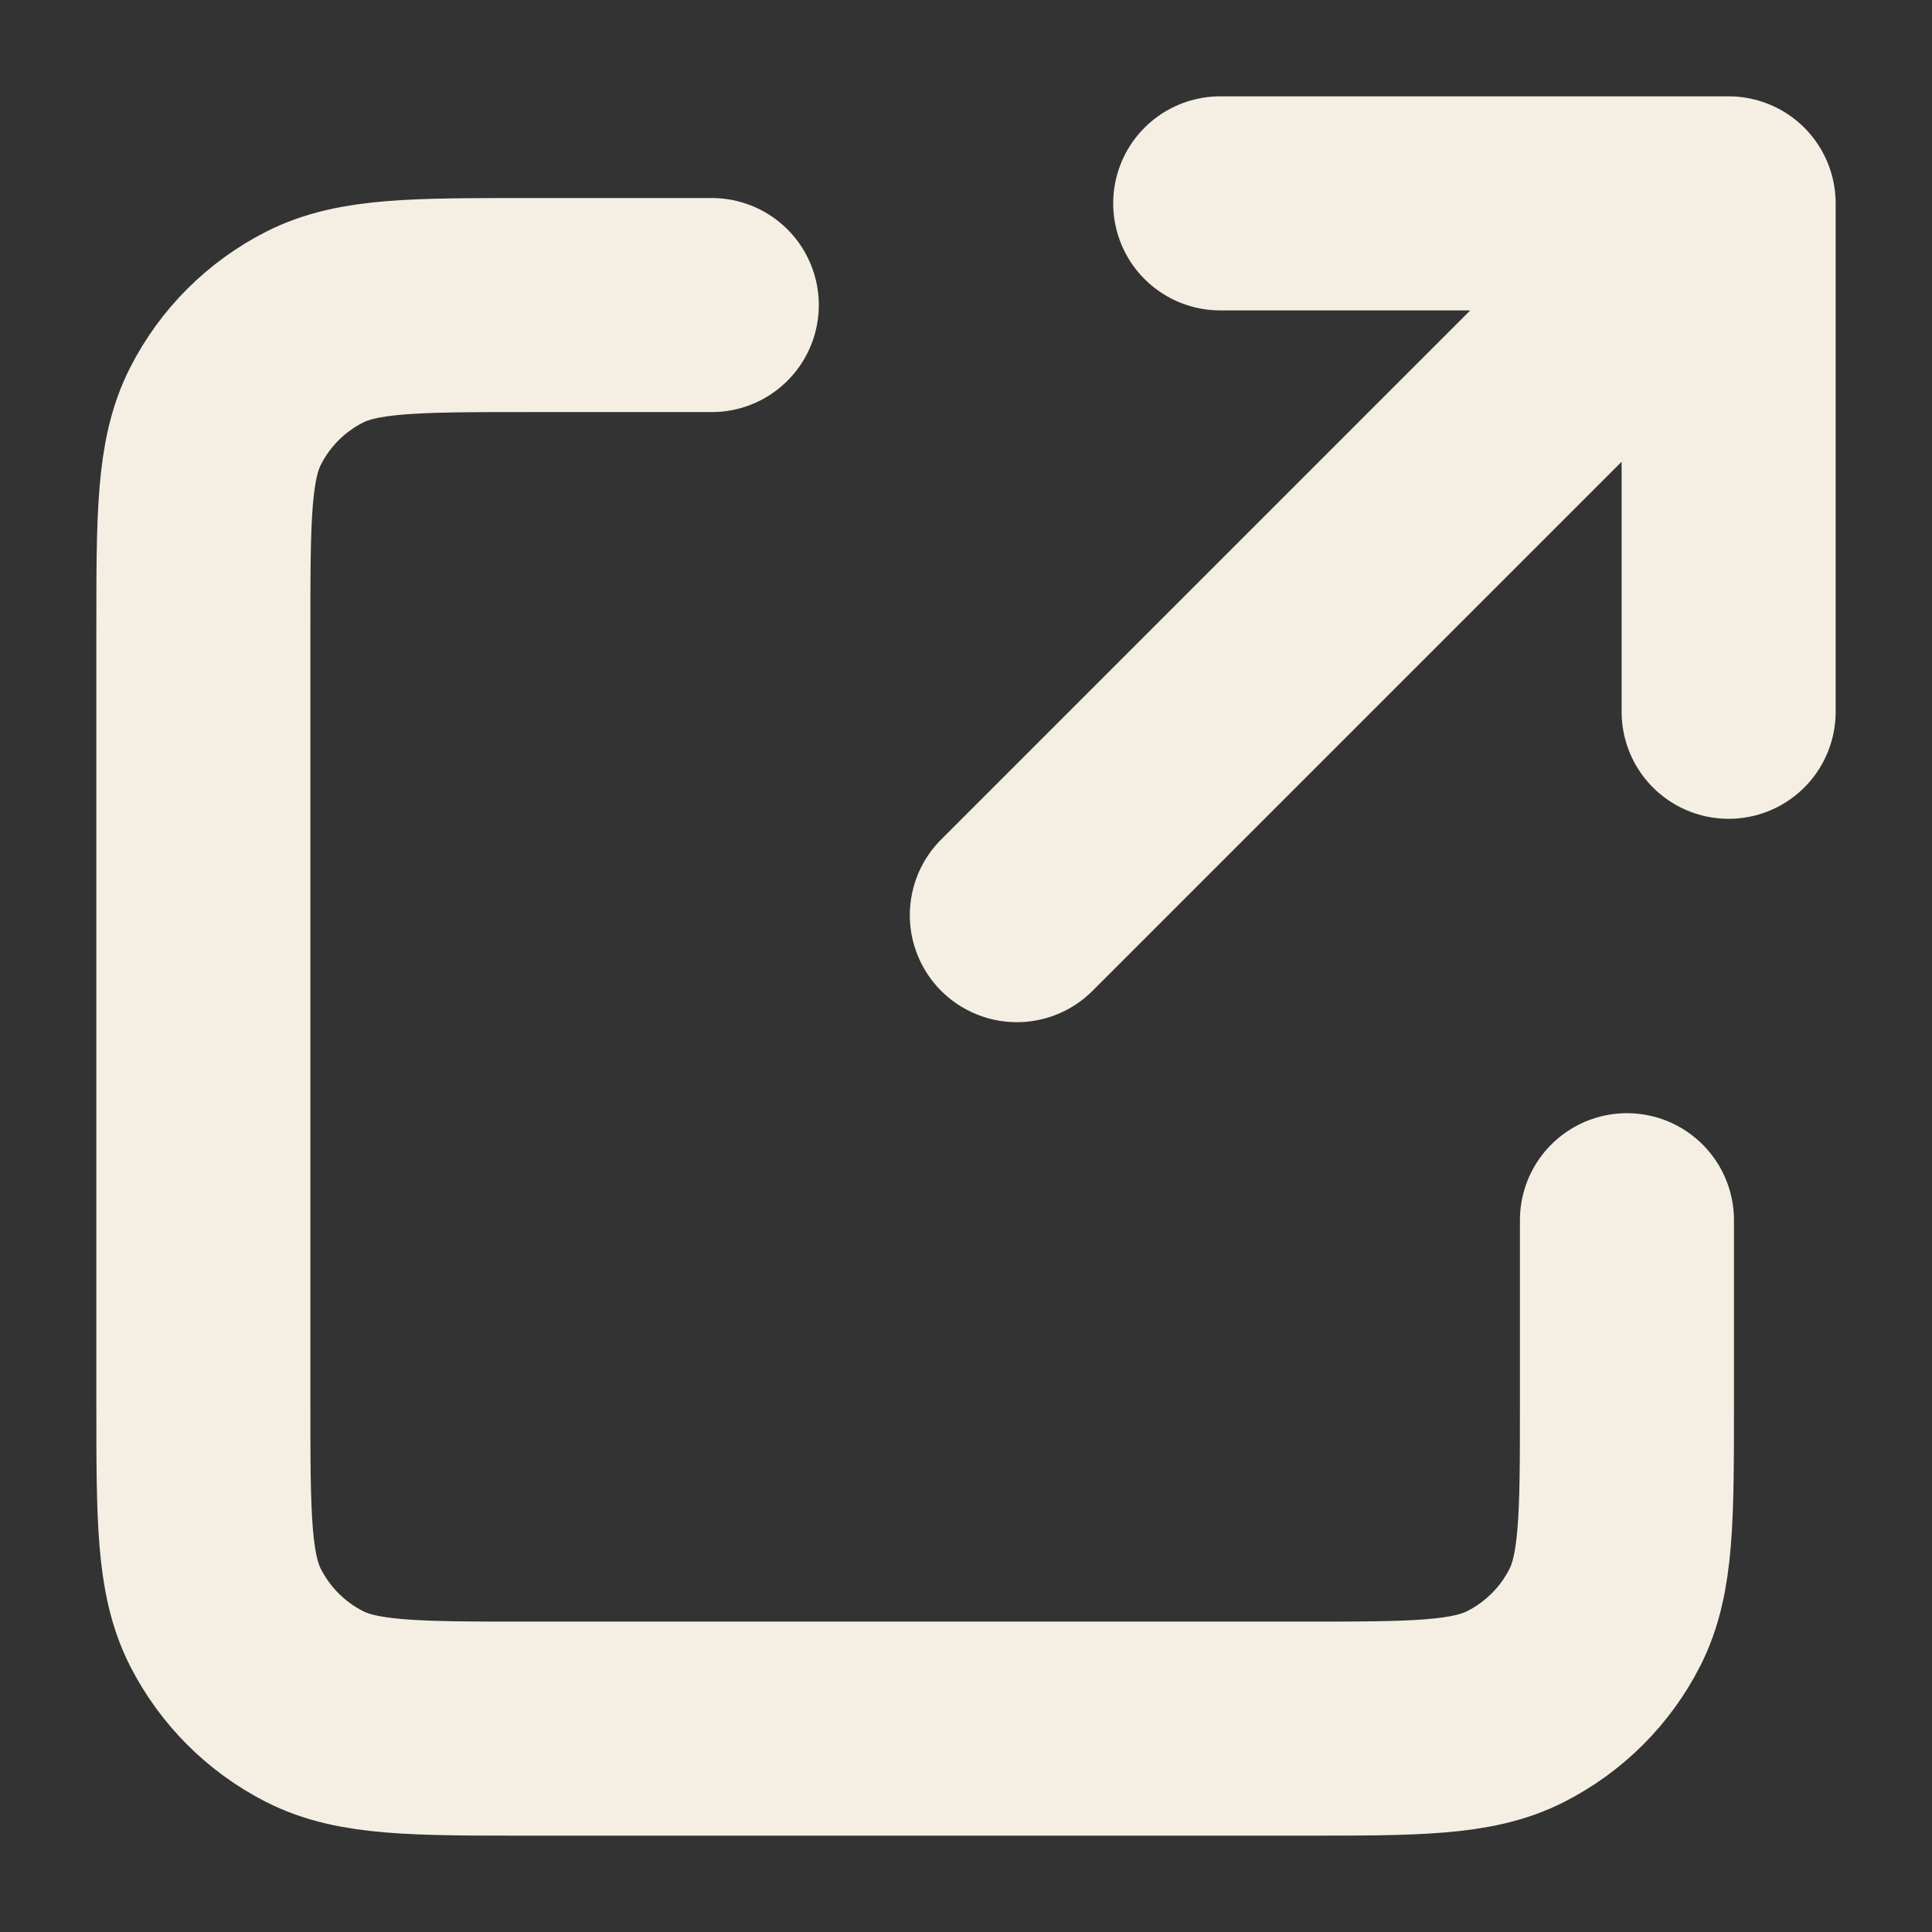
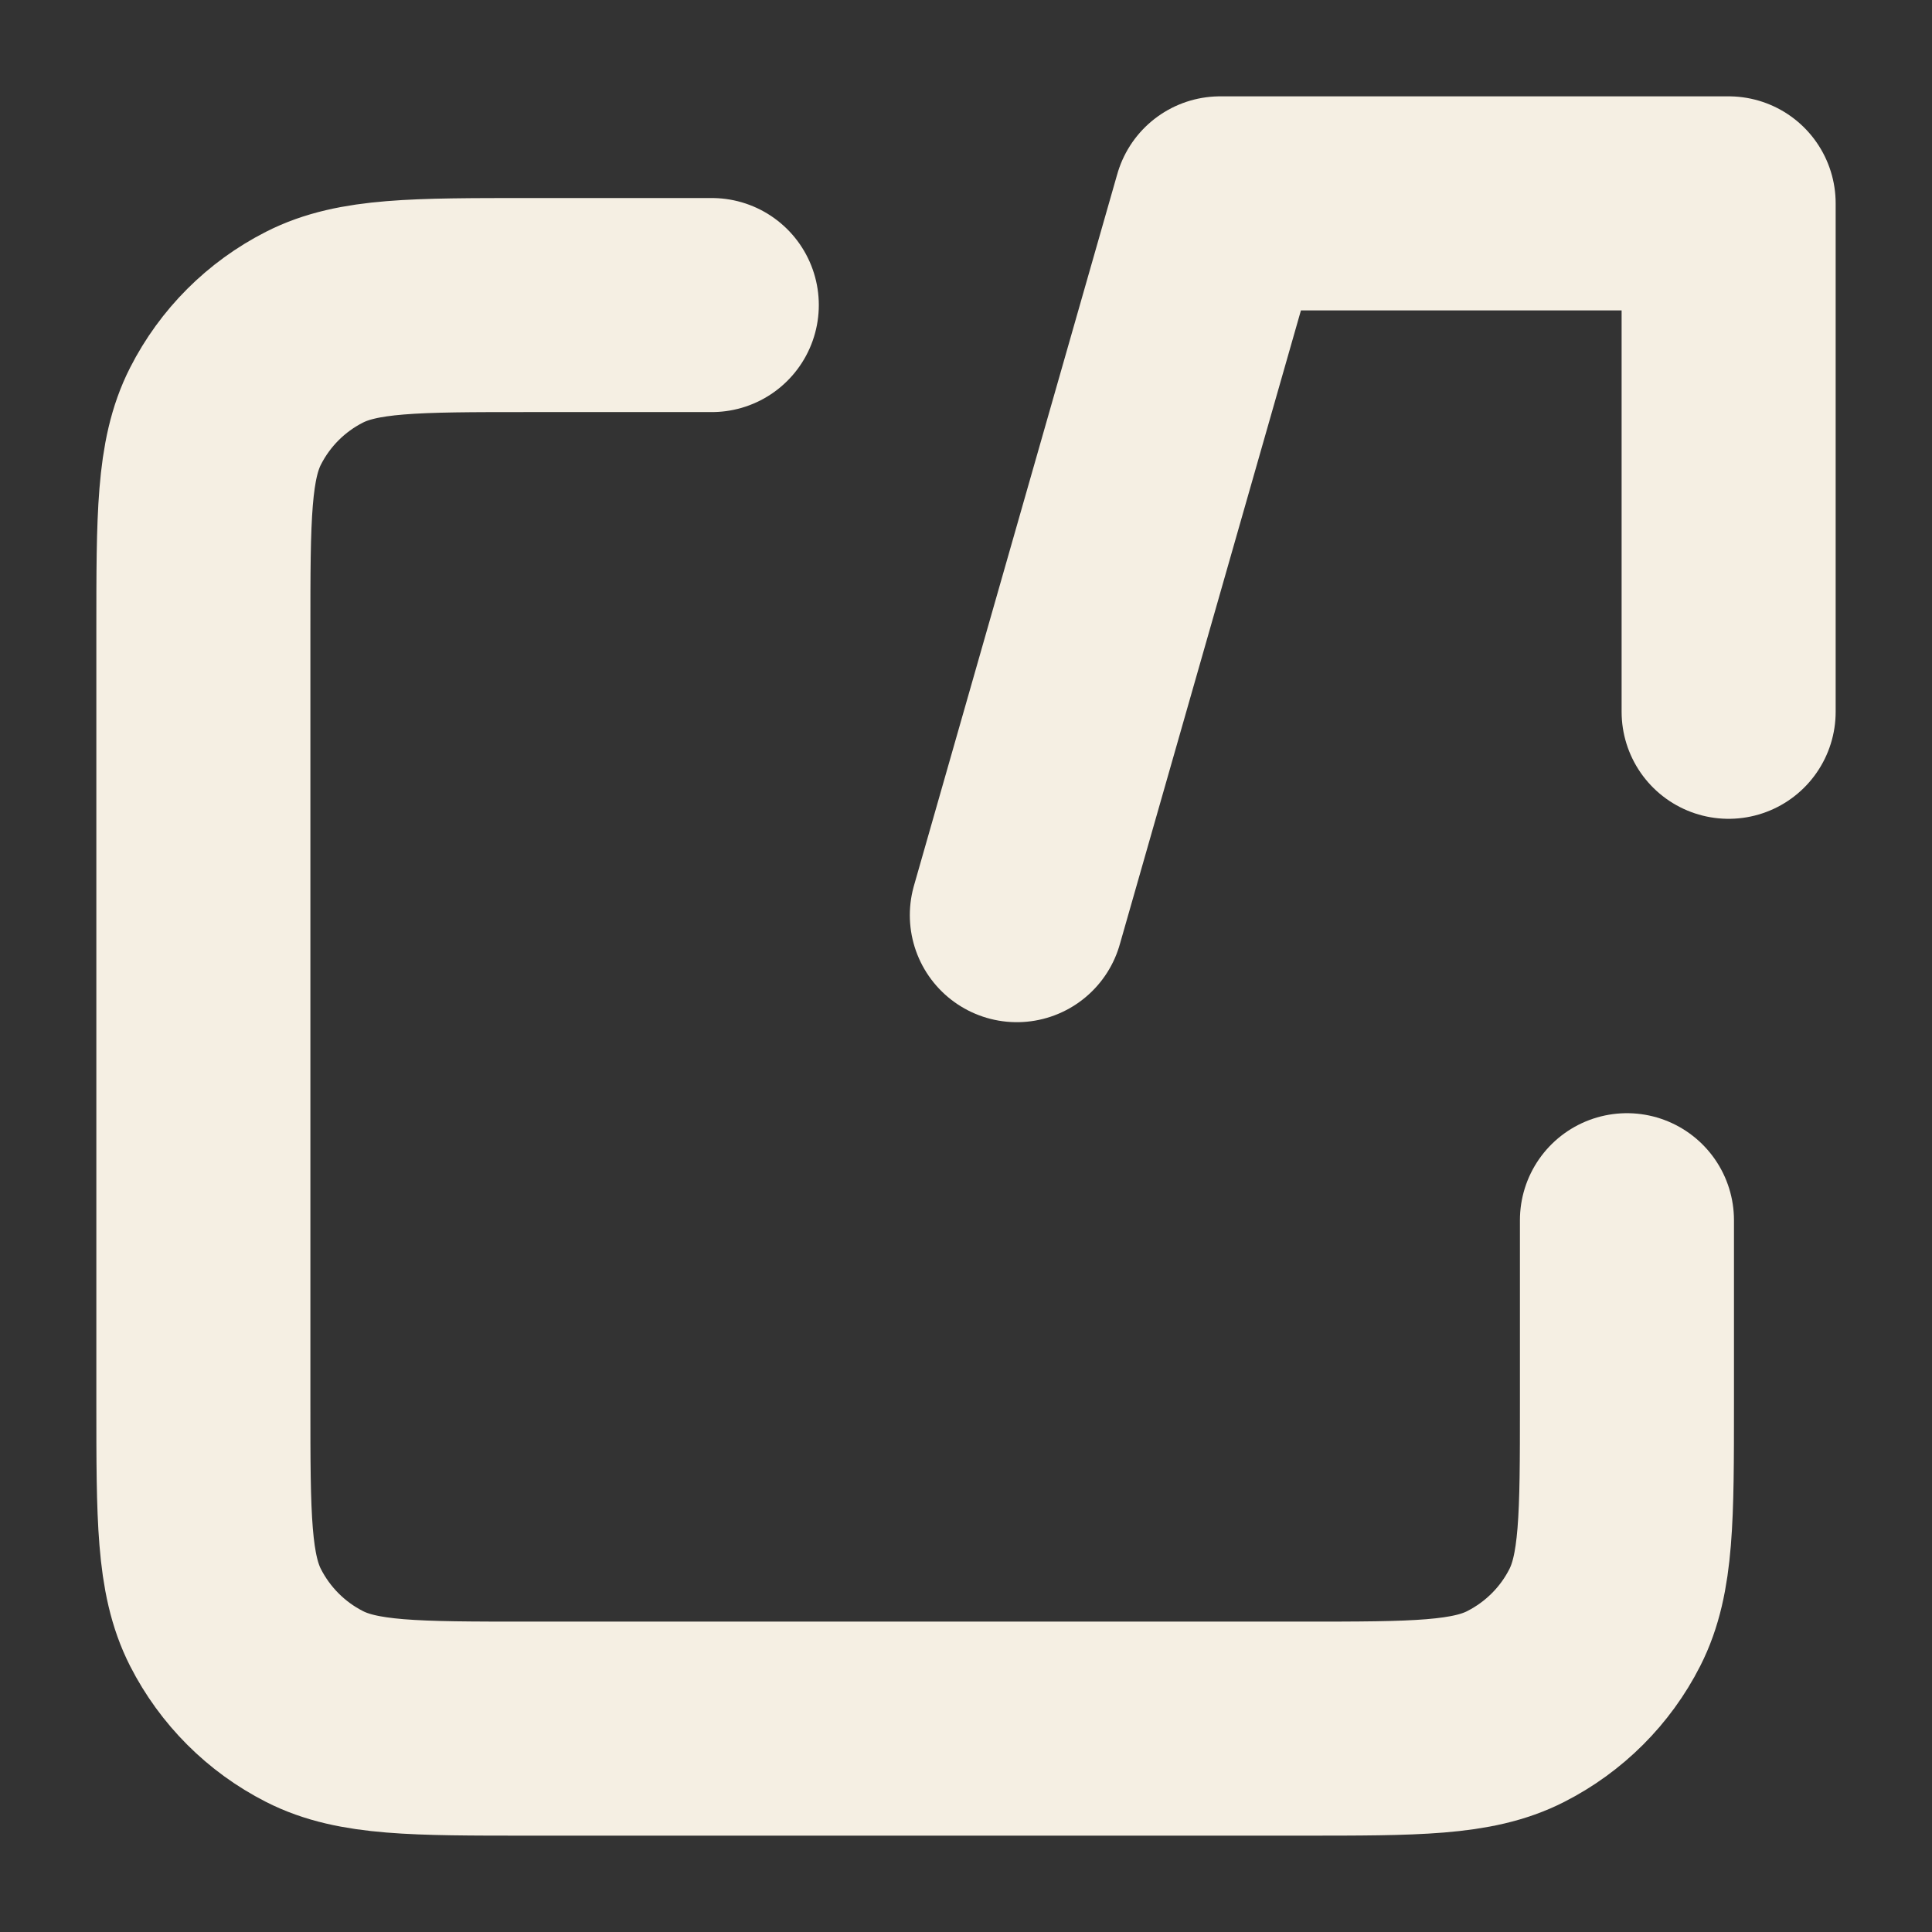
<svg xmlns="http://www.w3.org/2000/svg" preserveAspectRatio="none" width="100%" height="100%" overflow="visible" style="display: block;" viewBox="0 0 19 19" fill="none">
  <rect x="0" y="0" width="19" height="19" fill="#333333" stroke="none" />
  <g id="Group 2342">
-     <path id="Vector" d="M7 3H5.2C4.08 3 3.52 3 3.092 3.218C2.715 3.41 2.41 3.715 2.218 4.092C2 4.52 2 5.08 2 6.2V13.8C2 14.92 2 15.48 2.218 15.908C2.41 16.284 2.715 16.59 3.092 16.782C3.519 17 4.079 17 5.197 17H12.803C13.921 17 14.48 17 14.907 16.782C15.284 16.59 15.591 16.284 15.782 15.908C16 15.48 16 14.921 16 13.803V12M17 7V2M17 2H12M17 2L10 9" stroke="#F5EFE3" stroke-width="2.105" stroke-linecap="round" stroke-linejoin="round" />
+     <path id="Vector" d="M7 3H5.2C4.08 3 3.52 3 3.092 3.218C2.715 3.41 2.41 3.715 2.218 4.092C2 4.52 2 5.08 2 6.2V13.8C2 14.92 2 15.48 2.218 15.908C2.41 16.284 2.715 16.59 3.092 16.782C3.519 17 4.079 17 5.197 17H12.803C13.921 17 14.48 17 14.907 16.782C15.284 16.59 15.591 16.284 15.782 15.908C16 15.48 16 14.921 16 13.803V12M17 7V2M17 2H12L10 9" stroke="#F5EFE3" stroke-width="2.105" stroke-linecap="round" stroke-linejoin="round" />
  </g>
</svg>